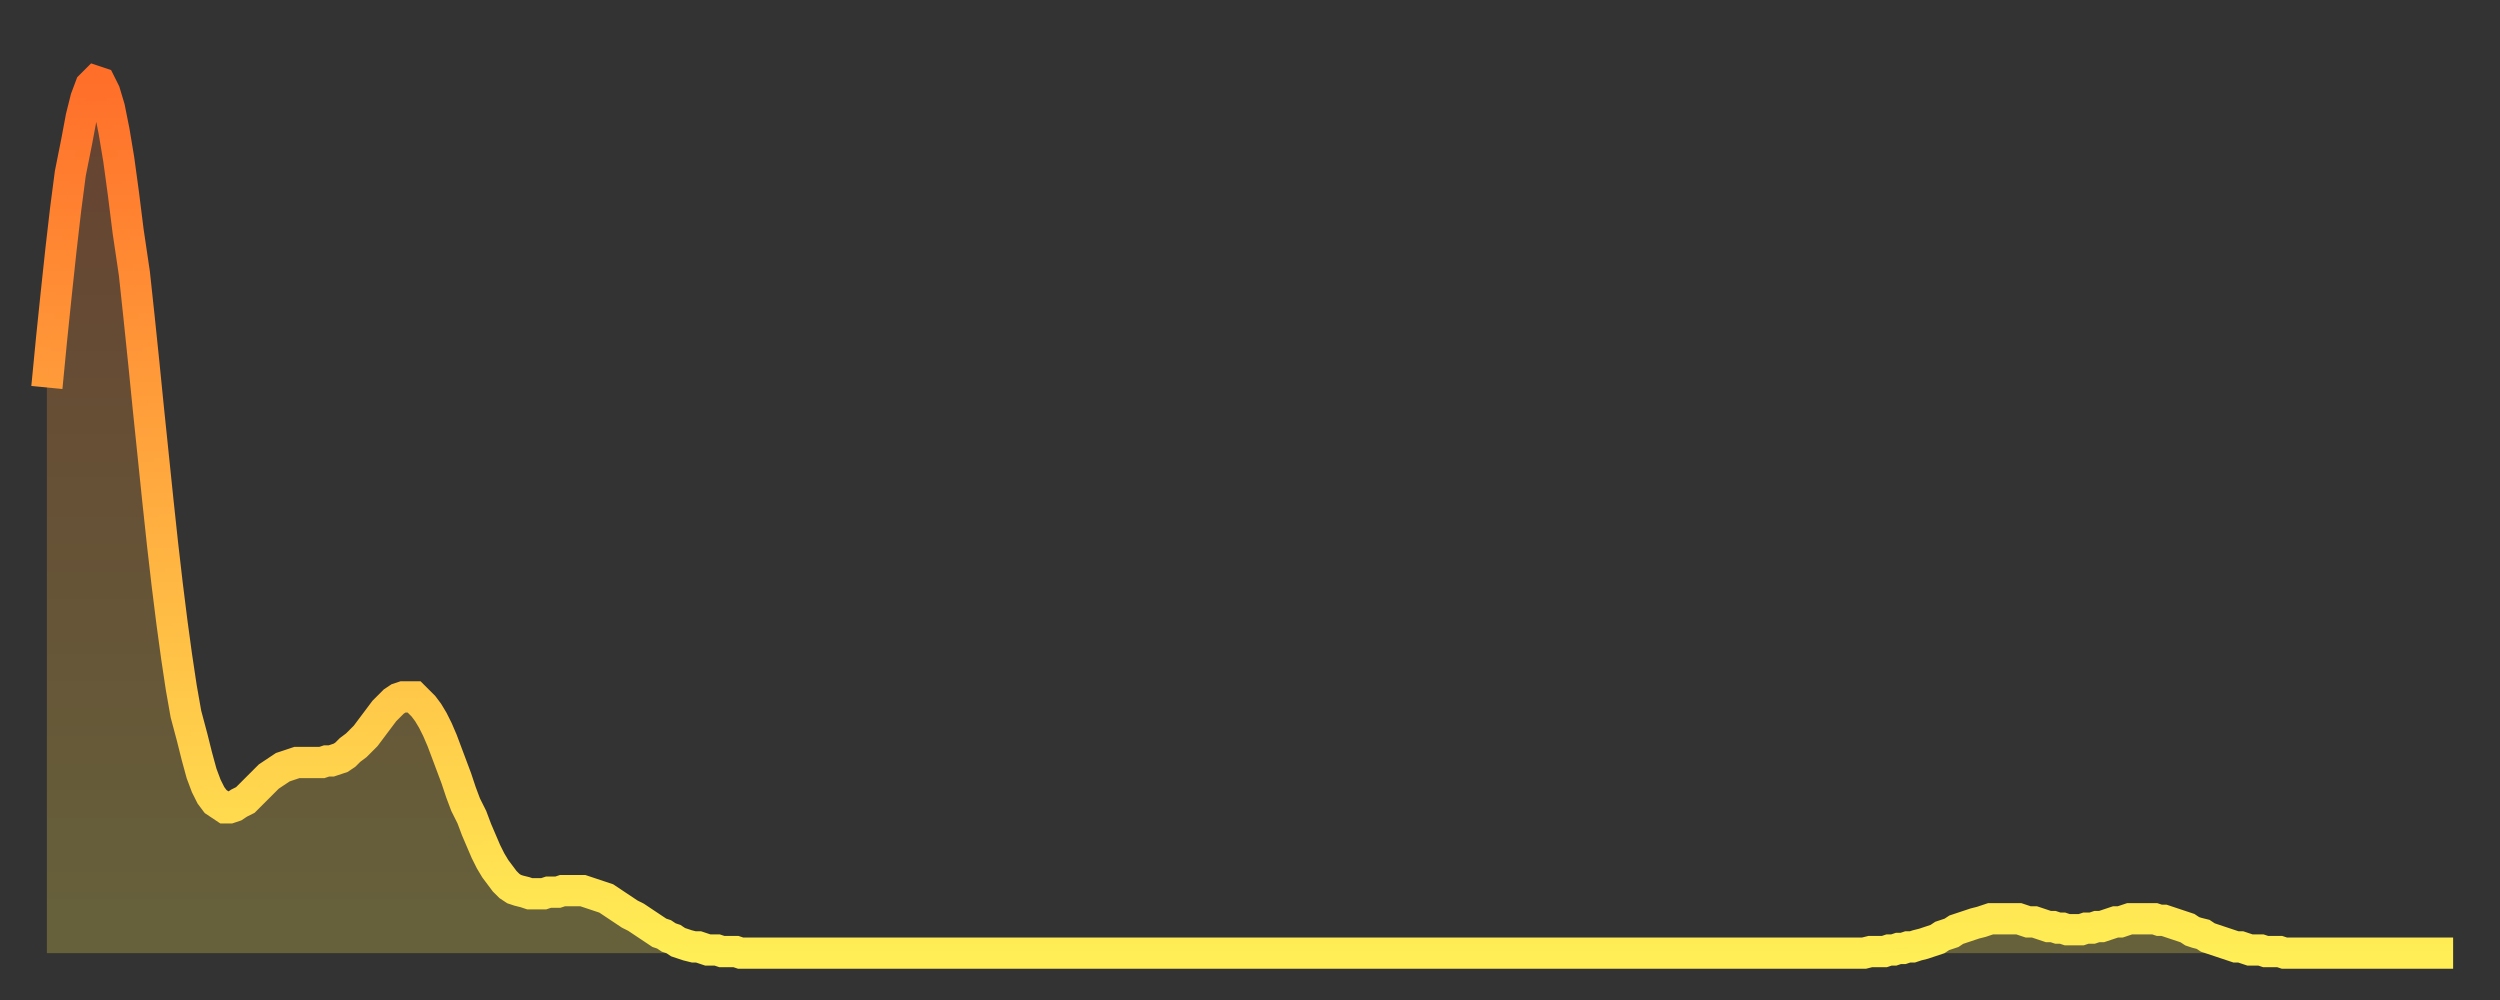
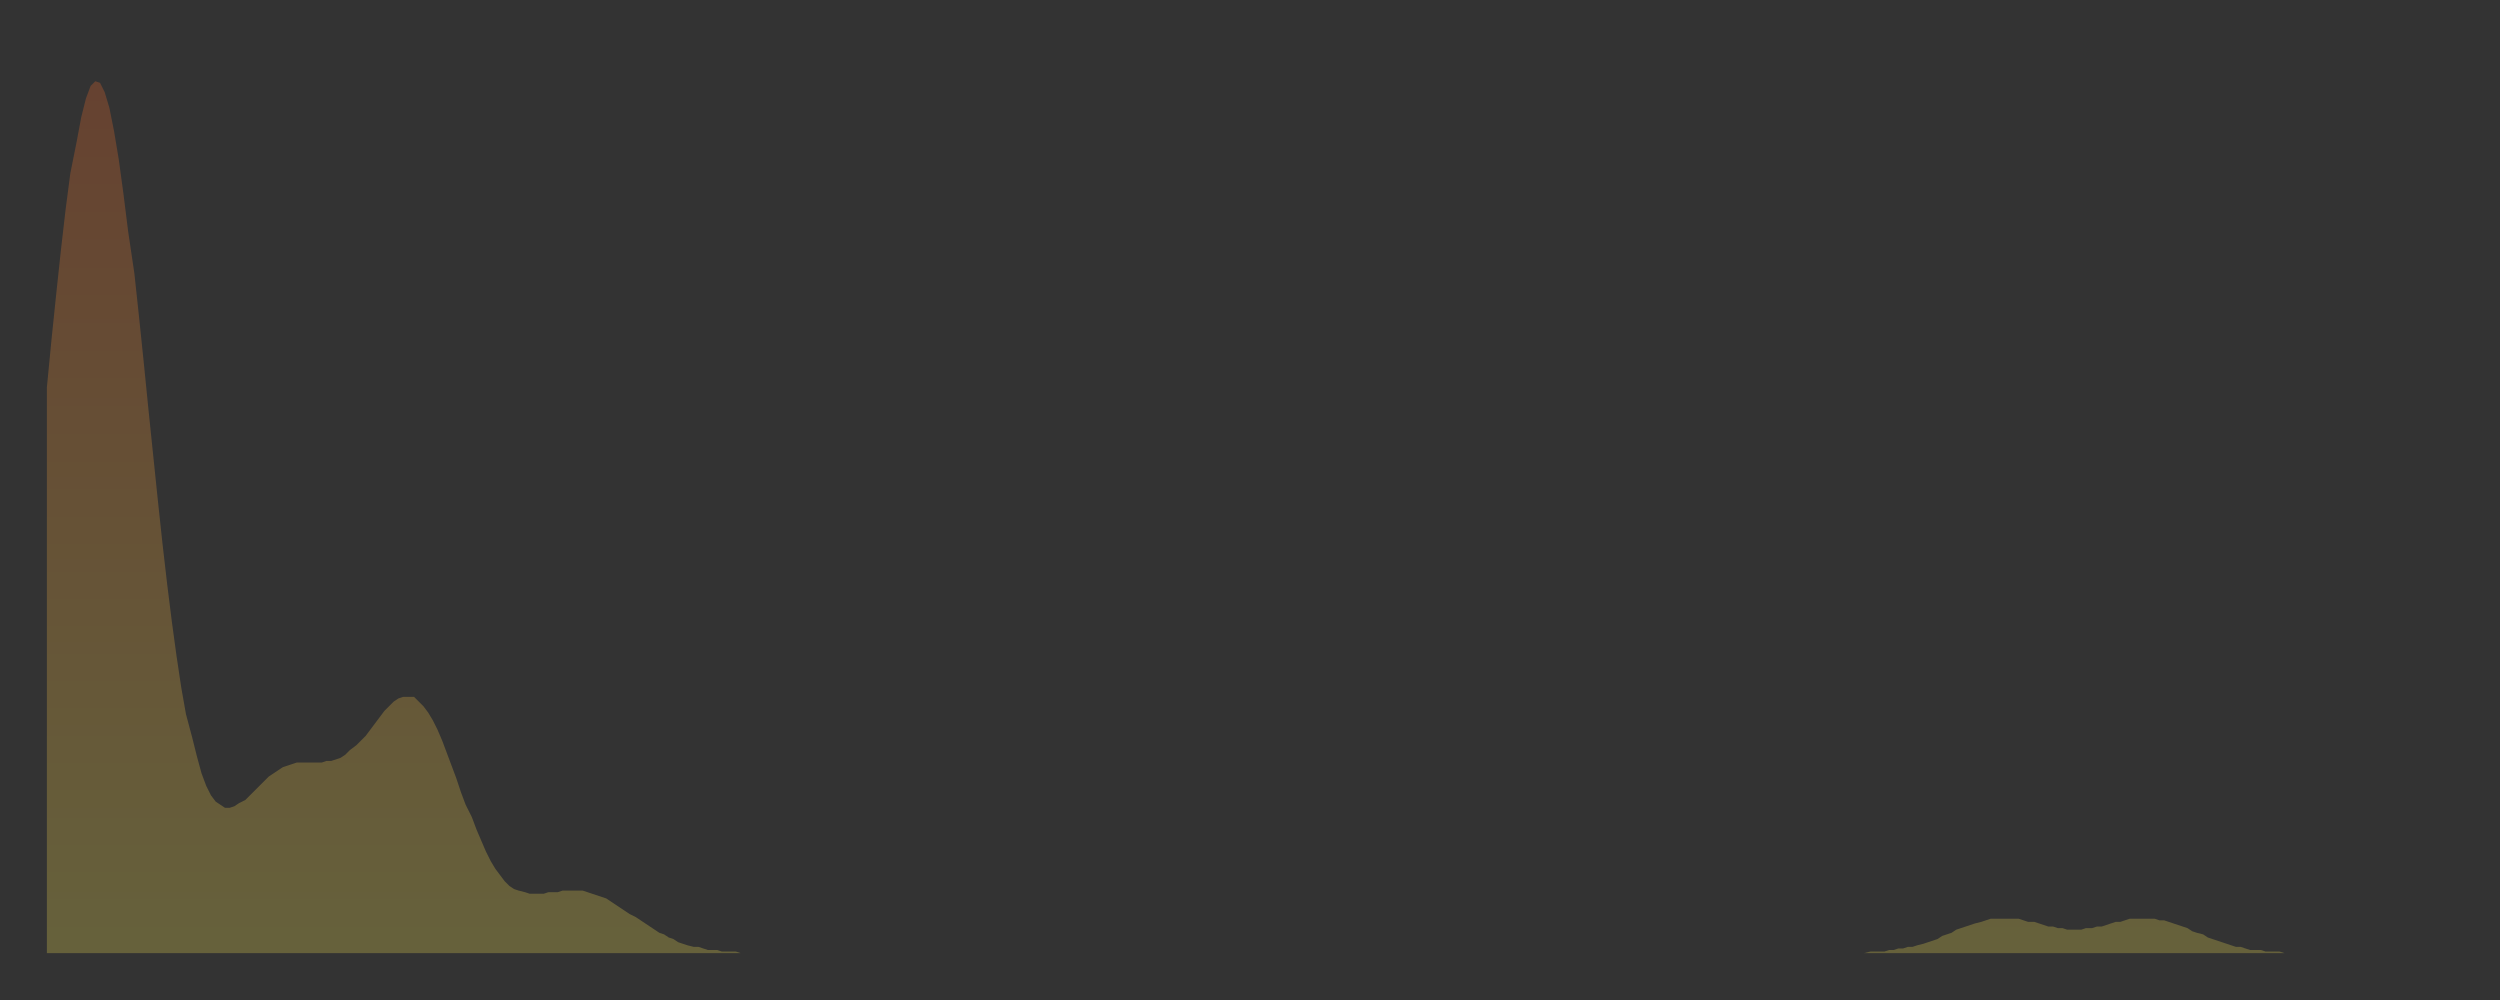
<svg xmlns="http://www.w3.org/2000/svg" baseProfile="full" height="64" version="1.1" width="160">
  <rect width="100%" height="100%" fill="#333333" stroke="none" />
  <defs>
    <linearGradient id="id567258" x1="0" x2="0" y1="0" y2="1">
      <stop offset="0%" stop-color="#ff6f2a" />
      <stop offset="50%" stop-color="#ffae40" />
      <stop offset="100%" stop-color="#ffee55" />
    </linearGradient>
  </defs>
  <g transform="translate(3,3)">
    <g>
-       <path d="M 0.0 21.8 0.3 18.7 0.6 15.8 0.9 13.0 1.2 10.4 1.5 8.1 1.9 6.1 2.2 4.5 2.5 3.3 2.8 2.5 3.1 2.2 3.4 2.3 3.7 2.9 4.0 3.9 4.3 5.4 4.6 7.2 4.9 9.4 5.2 11.8 5.6 14.5 5.9 17.3 6.2 20.2 6.5 23.2 6.8 26.1 7.1 29.0 7.4 31.8 7.7 34.4 8.0 36.8 8.3 39.0 8.6 41.0 8.9 42.7 9.3 44.2 9.6 45.4 9.9 46.5 10.2 47.3 10.5 47.9 10.8 48.3 11.1 48.5 11.4 48.7 11.7 48.7 12.0 48.6 12.3 48.4 12.7 48.2 13.0 47.9 13.3 47.6 13.6 47.3 13.9 47.0 14.2 46.7 14.5 46.5 14.8 46.3 15.1 46.1 15.4 46.0 15.7 45.9 16.0 45.8 16.4 45.8 16.7 45.8 17.0 45.8 17.3 45.8 17.6 45.8 17.9 45.7 18.2 45.7 18.5 45.6 18.8 45.5 19.1 45.3 19.4 45.0 19.8 44.7 20.1 44.4 20.4 44.1 20.7 43.7 21.0 43.3 21.3 42.9 21.6 42.5 21.9 42.2 22.2 41.9 22.5 41.7 22.8 41.6 23.1 41.6 23.5 41.6 23.8 41.9 24.1 42.2 24.4 42.6 24.7 43.1 25.0 43.7 25.3 44.4 25.6 45.2 25.9 46.0 26.2 46.8 26.5 47.7 26.8 48.5 27.2 49.3 27.5 50.1 27.8 50.8 28.1 51.5 28.4 52.1 28.7 52.6 29.0 53.0 29.3 53.4 29.6 53.7 29.9 53.9 30.2 54.0 30.6 54.1 30.9 54.2 31.2 54.2 31.5 54.2 31.8 54.2 32.1 54.1 32.4 54.1 32.7 54.1 33.0 54.0 33.3 54.0 33.6 54.0 33.9 54.0 34.3 54.0 34.6 54.1 34.9 54.2 35.2 54.3 35.5 54.4 35.8 54.5 36.1 54.7 36.4 54.9 36.7 55.1 37.0 55.3 37.3 55.5 37.7 55.7 38.0 55.9 38.3 56.1 38.6 56.3 38.9 56.5 39.2 56.7 39.5 56.8 39.8 57.0 40.1 57.1 40.4 57.3 40.7 57.4 41.0 57.5 41.4 57.6 41.7 57.6 42.0 57.7 42.3 57.8 42.6 57.8 42.9 57.8 43.2 57.9 43.5 57.9 43.8 57.9 44.1 57.9 44.4 58.0 44.7 58.0 45.1 58.0 45.4 58.0 45.7 58.0 46.0 58.0 46.3 58.0 46.6 58.0 46.9 58.0 47.2 58.0 47.5 58.0 47.8 58.0 48.1 58.0 48.5 58.0 48.8 58.0 49.1 58.0 49.4 58.0 49.7 58.0 50.0 58.0 50.3 58.0 50.6 58.0 50.9 58.0 51.2 58.0 51.5 58.0 51.8 58.0 52.2 58.0 52.5 58.0 52.8 58.0 53.1 58.0 53.4 58.0 53.7 58.0 54.0 58.0 54.3 58.0 54.6 58.0 54.9 58.0 55.2 58.0 55.6 58.0 55.9 58.0 56.2 58.0 56.5 58.0 56.8 58.0 57.1 58.0 57.4 58.0 57.7 58.0 58.0 58.0 58.3 58.0 58.6 58.0 58.9 58.0 59.3 58.0 59.6 58.0 59.9 58.0 60.2 58.0 60.5 58.0 60.8 58.0 61.1 58.0 61.4 58.0 61.7 58.0 62.0 58.0 62.3 58.0 62.6 58.0 63.0 58.0 63.3 58.0 63.6 58.0 63.9 58.0 64.2 58.0 64.5 58.0 64.8 58.0 65.1 58.0 65.4 58.0 65.7 58.0 66.0 58.0 66.4 58.0 66.7 58.0 67.0 58.0 67.3 58.0 67.6 58.0 67.9 58.0 68.2 58.0 68.5 58.0 68.8 58.0 69.1 58.0 69.4 58.0 69.7 58.0 70.1 58.0 70.4 58.0 70.7 58.0 71.0 58.0 71.3 58.0 71.6 58.0 71.9 58.0 72.2 58.0 72.5 58.0 72.8 58.0 73.1 58.0 73.5 58.0 73.8 58.0 74.1 58.0 74.4 58.0 74.7 58.0 75.0 58.0 75.3 58.0 75.6 58.0 75.9 58.0 76.2 58.0 76.5 58.0 76.8 58.0 77.2 58.0 77.5 58.0 77.8 58.0 78.1 58.0 78.4 58.0 78.7 58.0 79.0 58.0 79.3 58.0 79.6 58.0 79.9 58.0 80.2 58.0 80.5 58.0 80.9 58.0 81.2 58.0 81.5 58.0 81.8 58.0 82.1 58.0 82.4 58.0 82.7 58.0 83.0 58.0 83.3 58.0 83.6 58.0 83.9 58.0 84.3 58.0 84.6 58.0 84.9 58.0 85.2 58.0 85.5 58.0 85.8 58.0 86.1 58.0 86.4 58.0 86.7 58.0 87.0 58.0 87.3 58.0 87.6 58.0 88.0 58.0 88.3 58.0 88.6 58.0 88.9 58.0 89.2 58.0 89.5 58.0 89.8 58.0 90.1 58.0 90.4 58.0 90.7 58.0 91.0 58.0 91.4 58.0 91.7 58.0 92.0 58.0 92.3 58.0 92.6 58.0 92.9 58.0 93.2 58.0 93.5 58.0 93.8 58.0 94.1 58.0 94.4 58.0 94.7 58.0 95.1 58.0 95.4 58.0 95.7 58.0 96.0 58.0 96.3 58.0 96.6 58.0 96.9 58.0 97.2 58.0 97.5 58.0 97.8 58.0 98.1 58.0 98.4 58.0 98.8 58.0 99.1 58.0 99.4 58.0 99.7 58.0 100.0 58.0 100.3 58.0 100.6 58.0 100.9 58.0 101.2 58.0 101.5 58.0 101.8 58.0 102.2 58.0 102.5 58.0 102.8 58.0 103.1 58.0 103.4 58.0 103.7 58.0 104.0 58.0 104.3 58.0 104.6 58.0 104.9 58.0 105.2 58.0 105.5 58.0 105.9 58.0 106.2 58.0 106.5 58.0 106.8 58.0 107.1 58.0 107.4 58.0 107.7 58.0 108.0 58.0 108.3 58.0 108.6 58.0 108.9 58.0 109.3 58.0 109.6 58.0 109.9 58.0 110.2 58.0 110.5 58.0 110.8 58.0 111.1 58.0 111.4 58.0 111.7 58.0 112.0 58.0 112.3 58.0 112.6 58.0 113.0 58.0 113.3 58.0 113.6 58.0 113.9 58.0 114.2 58.0 114.5 58.0 114.8 58.0 115.1 58.0 115.4 58.0 115.7 58.0 116.0 58.0 116.3 58.0 116.7 57.9 117.0 57.9 117.3 57.9 117.6 57.9 117.9 57.8 118.2 57.8 118.5 57.7 118.8 57.7 119.1 57.6 119.4 57.6 119.7 57.5 120.1 57.4 120.4 57.3 120.7 57.2 121.0 57.1 121.3 56.9 121.6 56.8 121.9 56.7 122.2 56.5 122.5 56.4 122.8 56.3 123.1 56.2 123.4 56.1 123.8 56.0 124.1 55.9 124.4 55.8 124.7 55.8 125.0 55.8 125.3 55.8 125.6 55.8 125.9 55.8 126.2 55.8 126.5 55.9 126.8 56.0 127.2 56.0 127.5 56.1 127.8 56.2 128.1 56.3 128.4 56.3 128.7 56.4 129.0 56.4 129.3 56.5 129.6 56.5 129.9 56.5 130.2 56.5 130.5 56.4 130.9 56.4 131.2 56.3 131.5 56.3 131.8 56.2 132.1 56.1 132.4 56.0 132.7 56.0 133.0 55.9 133.3 55.8 133.6 55.8 133.9 55.8 134.2 55.8 134.6 55.8 134.9 55.8 135.2 55.9 135.5 55.9 135.8 56.0 136.1 56.1 136.4 56.2 136.7 56.3 137.0 56.4 137.3 56.6 137.6 56.7 138.0 56.8 138.3 57.0 138.6 57.1 138.9 57.2 139.2 57.3 139.5 57.4 139.8 57.5 140.1 57.6 140.4 57.6 140.7 57.7 141.0 57.8 141.3 57.8 141.7 57.8 142.0 57.9 142.3 57.9 142.6 57.9 142.9 57.9 143.2 58.0 143.5 58.0 143.8 58.0 144.1 58.0 144.4 58.0 144.7 58.0 145.1 58.0 145.4 58.0 145.7 58.0 146.0 58.0 146.3 58.0 146.6 58.0 146.9 58.0 147.2 58.0 147.5 58.0 147.8 58.0 148.1 58.0 148.4 58.0 148.8 58.0 149.1 58.0 149.4 58.0 149.7 58.0 150.0 58.0 150.3 58.0 150.6 58.0 150.9 58.0 151.2 58.0 151.5 58.0 151.8 58.0 152.1 58.0 152.5 58.0 152.8 58.0 153.1 58.0 153.4 58.0 153.7 58.0 154.0 58.0" fill="none" id="graph-curve" opacity="1" stroke="url(#id567258)" stroke-width="2" />
      <path d="M 0 58 L 0.0 21.8 0.3 18.7 0.6 15.8 0.9 13.0 1.2 10.4 1.5 8.1 1.9 6.1 2.2 4.5 2.5 3.3 2.8 2.5 3.1 2.2 3.4 2.3 3.7 2.9 4.0 3.9 4.3 5.4 4.6 7.2 4.9 9.4 5.2 11.8 5.6 14.5 5.9 17.3 6.2 20.2 6.5 23.2 6.8 26.1 7.1 29.0 7.4 31.8 7.7 34.4 8.0 36.8 8.3 39.0 8.6 41.0 8.9 42.7 9.3 44.2 9.6 45.4 9.9 46.5 10.2 47.3 10.5 47.9 10.8 48.3 11.1 48.5 11.4 48.7 11.7 48.7 12.0 48.6 12.3 48.4 12.7 48.2 13.0 47.9 13.3 47.6 13.6 47.3 13.9 47.0 14.2 46.7 14.5 46.5 14.8 46.3 15.1 46.1 15.4 46.0 15.7 45.9 16.0 45.8 16.4 45.8 16.7 45.8 17.0 45.8 17.3 45.8 17.6 45.8 17.9 45.7 18.2 45.7 18.5 45.6 18.8 45.5 19.1 45.3 19.4 45.0 19.8 44.7 20.1 44.4 20.4 44.1 20.7 43.7 21.0 43.3 21.3 42.9 21.6 42.5 21.9 42.2 22.2 41.9 22.5 41.7 22.8 41.6 23.1 41.6 23.5 41.6 23.8 41.9 24.1 42.2 24.4 42.6 24.7 43.1 25.0 43.7 25.3 44.4 25.6 45.2 25.9 46.0 26.2 46.8 26.5 47.7 26.8 48.5 27.2 49.3 27.5 50.1 27.8 50.8 28.1 51.5 28.4 52.1 28.7 52.6 29.0 53.0 29.3 53.4 29.6 53.7 29.9 53.9 30.2 54.0 30.6 54.1 30.9 54.2 31.2 54.2 31.5 54.2 31.8 54.2 32.1 54.1 32.4 54.1 32.7 54.1 33.0 54.0 33.3 54.0 33.6 54.0 33.9 54.0 34.3 54.0 34.6 54.1 34.9 54.2 35.2 54.3 35.5 54.4 35.8 54.5 36.1 54.7 36.4 54.9 36.7 55.1 37.0 55.3 37.3 55.5 37.7 55.7 38.0 55.9 38.3 56.1 38.6 56.3 38.9 56.5 39.2 56.7 39.5 56.8 39.8 57.0 40.1 57.1 40.4 57.3 40.7 57.4 41.0 57.5 41.4 57.6 41.7 57.6 42.0 57.7 42.3 57.8 42.6 57.8 42.9 57.8 43.2 57.9 43.5 57.9 43.8 57.9 44.1 57.9 44.4 58.0 44.7 58.0 45.1 58.0 45.4 58.0 45.7 58.0 46.0 58.0 46.3 58.0 46.6 58.0 46.9 58.0 47.2 58.0 47.5 58.0 47.8 58.0 48.1 58.0 48.5 58.0 48.8 58.0 49.1 58.0 49.4 58.0 49.7 58.0 50.0 58.0 50.3 58.0 50.6 58.0 50.9 58.0 51.2 58.0 51.5 58.0 51.8 58.0 52.2 58.0 52.5 58.0 52.8 58.0 53.1 58.0 53.4 58.0 53.7 58.0 54.0 58.0 54.3 58.0 54.6 58.0 54.9 58.0 55.2 58.0 55.6 58.0 55.9 58.0 56.2 58.0 56.5 58.0 56.8 58.0 57.1 58.0 57.4 58.0 57.7 58.0 58.0 58.0 58.3 58.0 58.6 58.0 58.9 58.0 59.3 58.0 59.6 58.0 59.9 58.0 60.2 58.0 60.5 58.0 60.8 58.0 61.1 58.0 61.4 58.0 61.7 58.0 62.0 58.0 62.3 58.0 62.6 58.0 63.0 58.0 63.3 58.0 63.6 58.0 63.9 58.0 64.2 58.0 64.5 58.0 64.8 58.0 65.1 58.0 65.4 58.0 65.7 58.0 66.0 58.0 66.4 58.0 66.7 58.0 67.0 58.0 67.3 58.0 67.6 58.0 67.9 58.0 68.2 58.0 68.5 58.0 68.8 58.0 69.1 58.0 69.4 58.0 69.7 58.0 70.1 58.0 70.4 58.0 70.7 58.0 71.0 58.0 71.3 58.0 71.6 58.0 71.9 58.0 72.2 58.0 72.5 58.0 72.8 58.0 73.1 58.0 73.5 58.0 73.8 58.0 74.1 58.0 74.4 58.0 74.7 58.0 75.0 58.0 75.3 58.0 75.6 58.0 75.9 58.0 76.2 58.0 76.5 58.0 76.8 58.0 77.2 58.0 77.5 58.0 77.8 58.0 78.1 58.0 78.4 58.0 78.7 58.0 79.0 58.0 79.3 58.0 79.6 58.0 79.9 58.0 80.2 58.0 80.5 58.0 80.9 58.0 81.2 58.0 81.5 58.0 81.8 58.0 82.1 58.0 82.4 58.0 82.7 58.0 83.0 58.0 83.3 58.0 83.6 58.0 83.9 58.0 84.3 58.0 84.6 58.0 84.9 58.0 85.2 58.0 85.5 58.0 85.8 58.0 86.1 58.0 86.4 58.0 86.7 58.0 87.0 58.0 87.3 58.0 87.6 58.0 88.0 58.0 88.3 58.0 88.6 58.0 88.9 58.0 89.2 58.0 89.5 58.0 89.8 58.0 90.1 58.0 90.4 58.0 90.7 58.0 91.0 58.0 91.4 58.0 91.7 58.0 92.0 58.0 92.3 58.0 92.6 58.0 92.9 58.0 93.2 58.0 93.5 58.0 93.8 58.0 94.1 58.0 94.4 58.0 94.7 58.0 95.1 58.0 95.4 58.0 95.7 58.0 96.0 58.0 96.3 58.0 96.6 58.0 96.9 58.0 97.2 58.0 97.5 58.0 97.8 58.0 98.1 58.0 98.4 58.0 98.8 58.0 99.1 58.0 99.4 58.0 99.7 58.0 100.0 58.0 100.3 58.0 100.6 58.0 100.9 58.0 101.2 58.0 101.5 58.0 101.8 58.0 102.2 58.0 102.5 58.0 102.8 58.0 103.1 58.0 103.4 58.0 103.7 58.0 104.0 58.0 104.3 58.0 104.6 58.0 104.9 58.0 105.2 58.0 105.5 58.0 105.9 58.0 106.2 58.0 106.5 58.0 106.8 58.0 107.1 58.0 107.4 58.0 107.7 58.0 108.0 58.0 108.3 58.0 108.6 58.0 108.9 58.0 109.3 58.0 109.6 58.0 109.9 58.0 110.2 58.0 110.5 58.0 110.8 58.0 111.1 58.0 111.4 58.0 111.7 58.0 112.0 58.0 112.3 58.0 112.6 58.0 113.0 58.0 113.3 58.0 113.6 58.0 113.9 58.0 114.2 58.0 114.5 58.0 114.8 58.0 115.1 58.0 115.4 58.0 115.7 58.0 116.0 58.0 116.3 58.0 116.7 57.9 117.0 57.9 117.3 57.9 117.6 57.9 117.9 57.8 118.2 57.8 118.5 57.7 118.8 57.7 119.1 57.6 119.4 57.6 119.7 57.5 120.1 57.4 120.4 57.3 120.7 57.2 121.0 57.1 121.3 56.9 121.6 56.8 121.9 56.7 122.2 56.5 122.5 56.4 122.8 56.3 123.1 56.2 123.4 56.1 123.8 56.0 124.1 55.9 124.4 55.8 124.7 55.8 125.0 55.8 125.3 55.8 125.6 55.8 125.9 55.8 126.2 55.8 126.5 55.9 126.8 56.0 127.2 56.0 127.5 56.1 127.8 56.2 128.1 56.3 128.4 56.3 128.7 56.4 129.0 56.4 129.3 56.5 129.6 56.5 129.9 56.5 130.2 56.5 130.5 56.4 130.9 56.4 131.2 56.3 131.5 56.3 131.8 56.2 132.1 56.1 132.4 56.0 132.7 56.0 133.0 55.9 133.3 55.8 133.6 55.8 133.9 55.8 134.2 55.8 134.6 55.8 134.9 55.8 135.2 55.9 135.5 55.9 135.8 56.0 136.1 56.1 136.4 56.2 136.7 56.3 137.0 56.4 137.3 56.6 137.6 56.7 138.0 56.8 138.3 57.0 138.6 57.1 138.9 57.2 139.2 57.3 139.5 57.4 139.8 57.5 140.1 57.6 140.4 57.6 140.7 57.7 141.0 57.8 141.3 57.8 141.7 57.8 142.0 57.9 142.3 57.9 142.6 57.9 142.9 57.9 143.2 58.0 143.5 58.0 143.8 58.0 144.1 58.0 144.4 58.0 144.7 58.0 145.1 58.0 145.4 58.0 145.7 58.0 146.0 58.0 146.3 58.0 146.6 58.0 146.9 58.0 147.2 58.0 147.5 58.0 147.8 58.0 148.1 58.0 148.4 58.0 148.8 58.0 149.1 58.0 149.4 58.0 149.7 58.0 150.0 58.0 150.3 58.0 150.6 58.0 150.9 58.0 151.2 58.0 151.5 58.0 151.8 58.0 152.1 58.0 152.5 58.0 152.8 58.0 153.1 58.0 153.4 58.0 153.7 58.0 154.0 58.0 154 58" fill="url(#id567258)" fill-opacity=".25" id="graph-shadow" />
    </g>
  </g>
</svg>